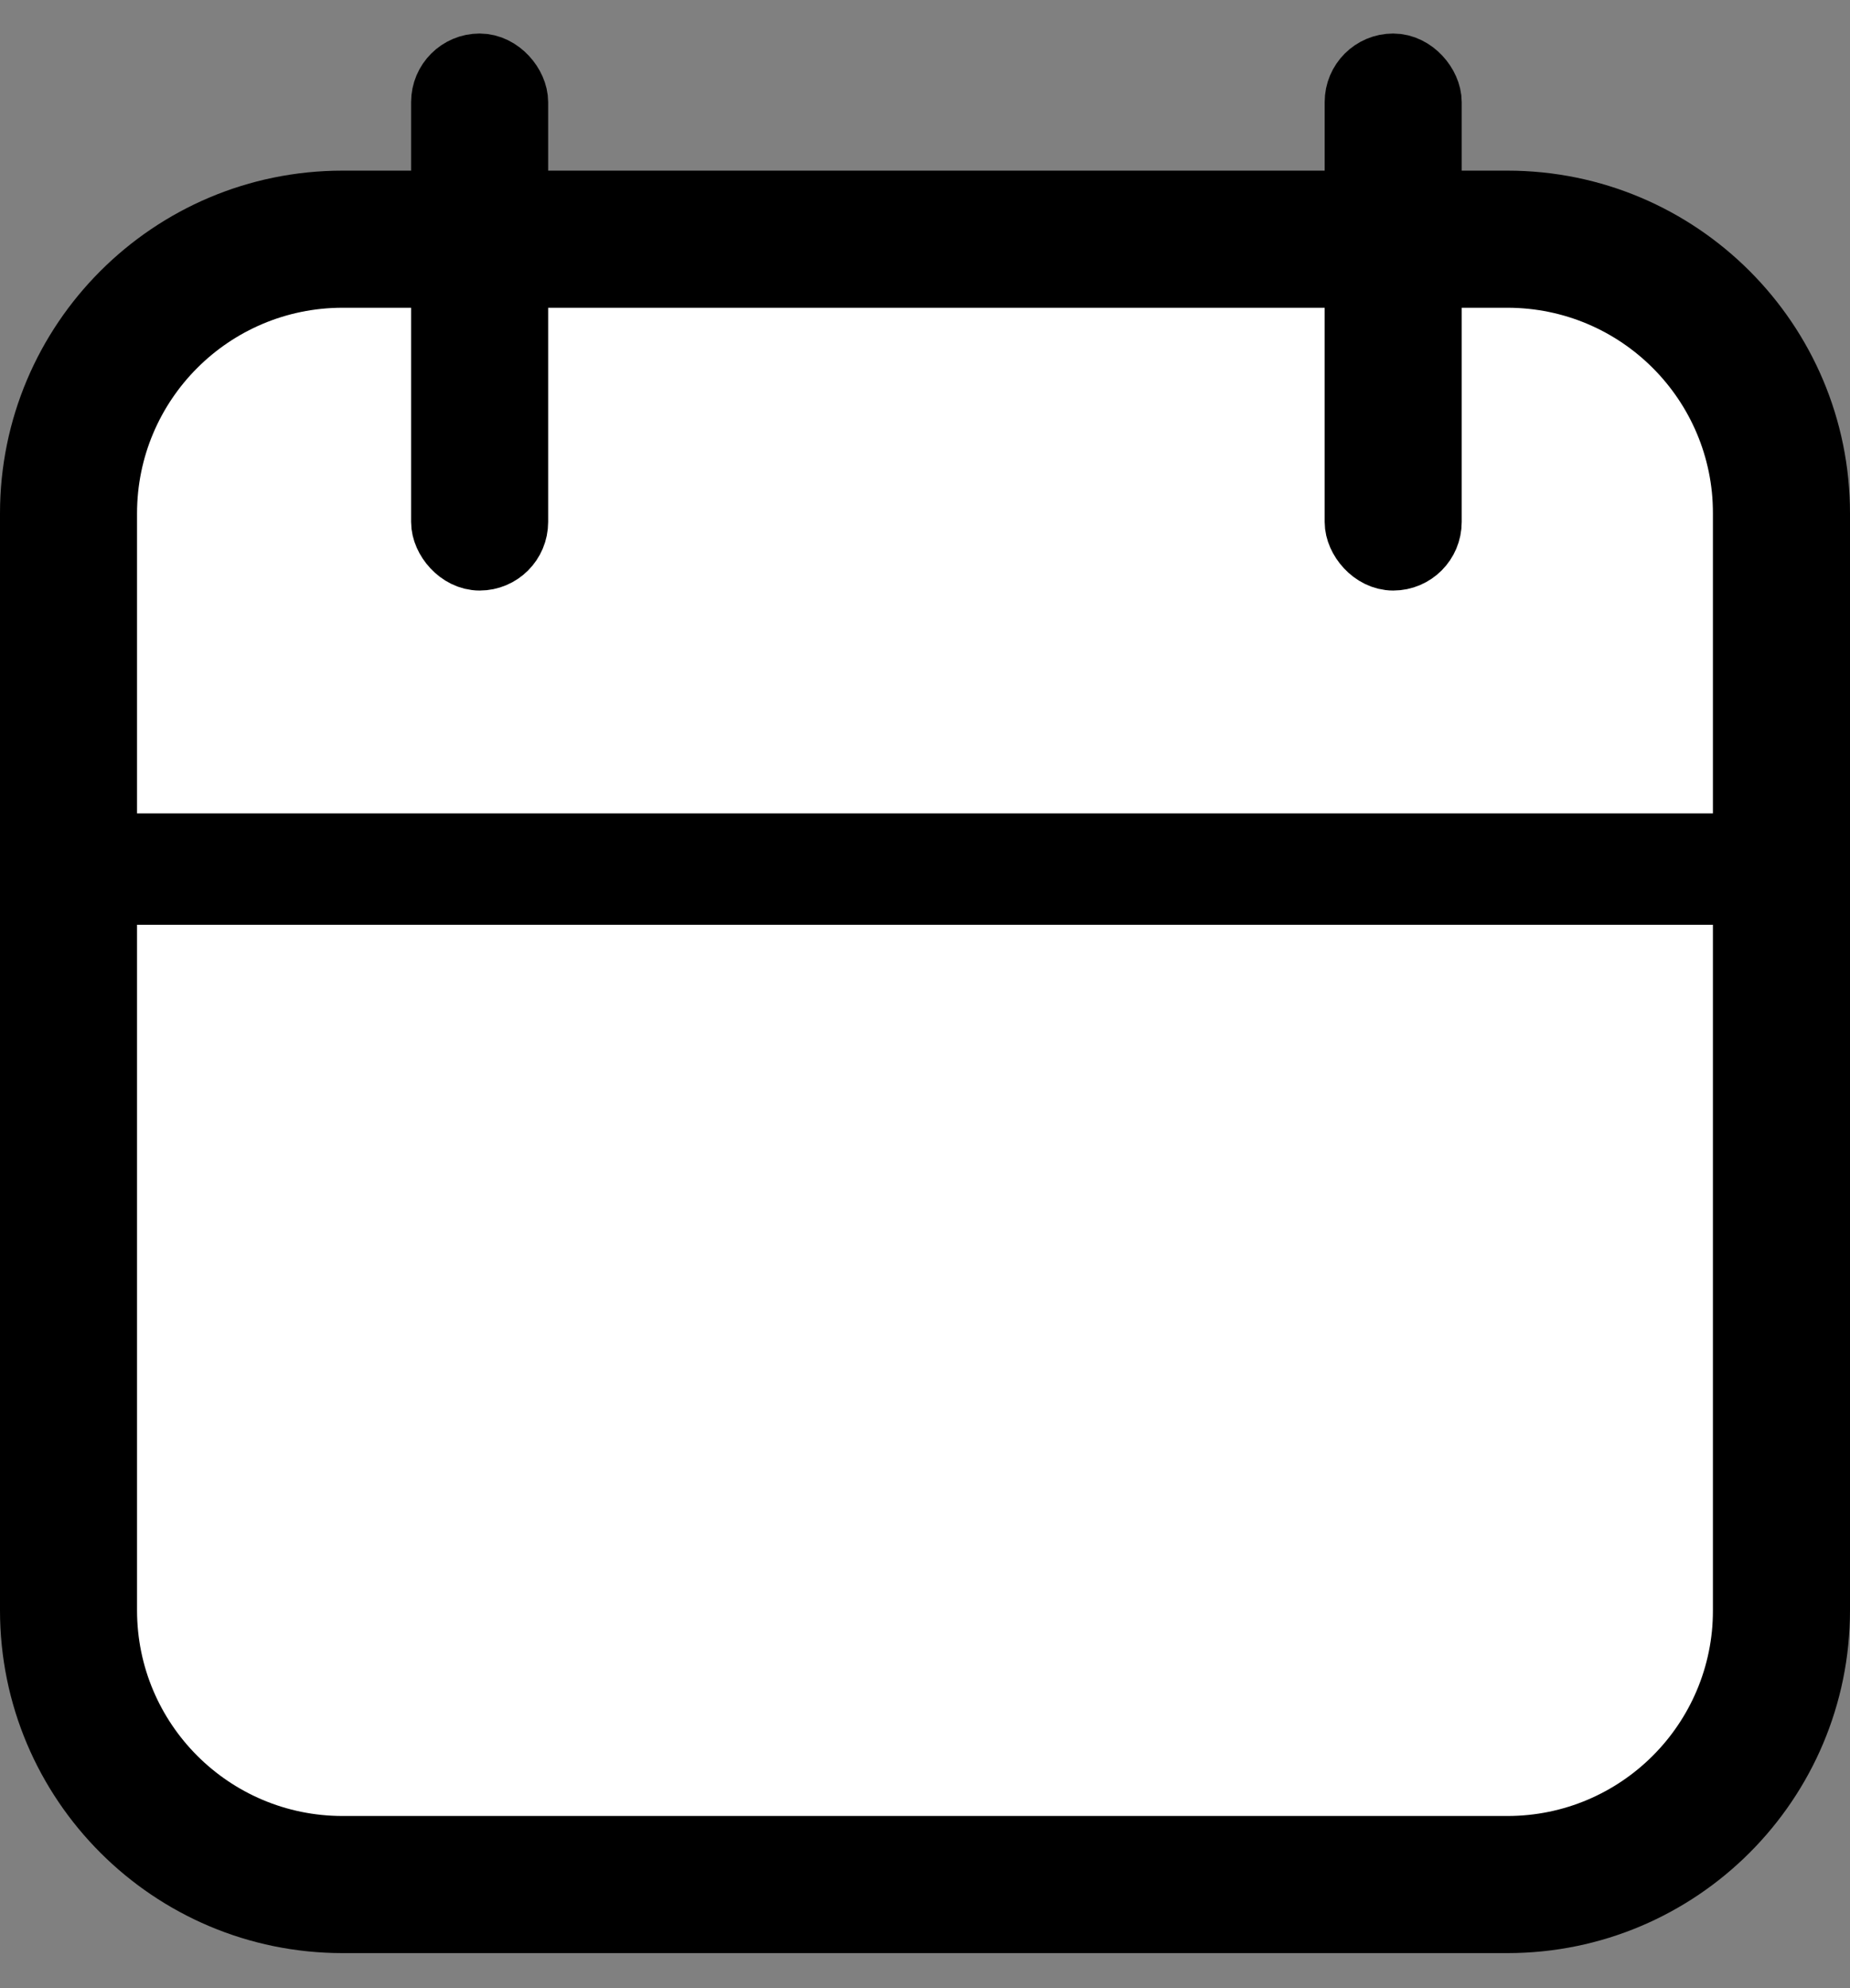
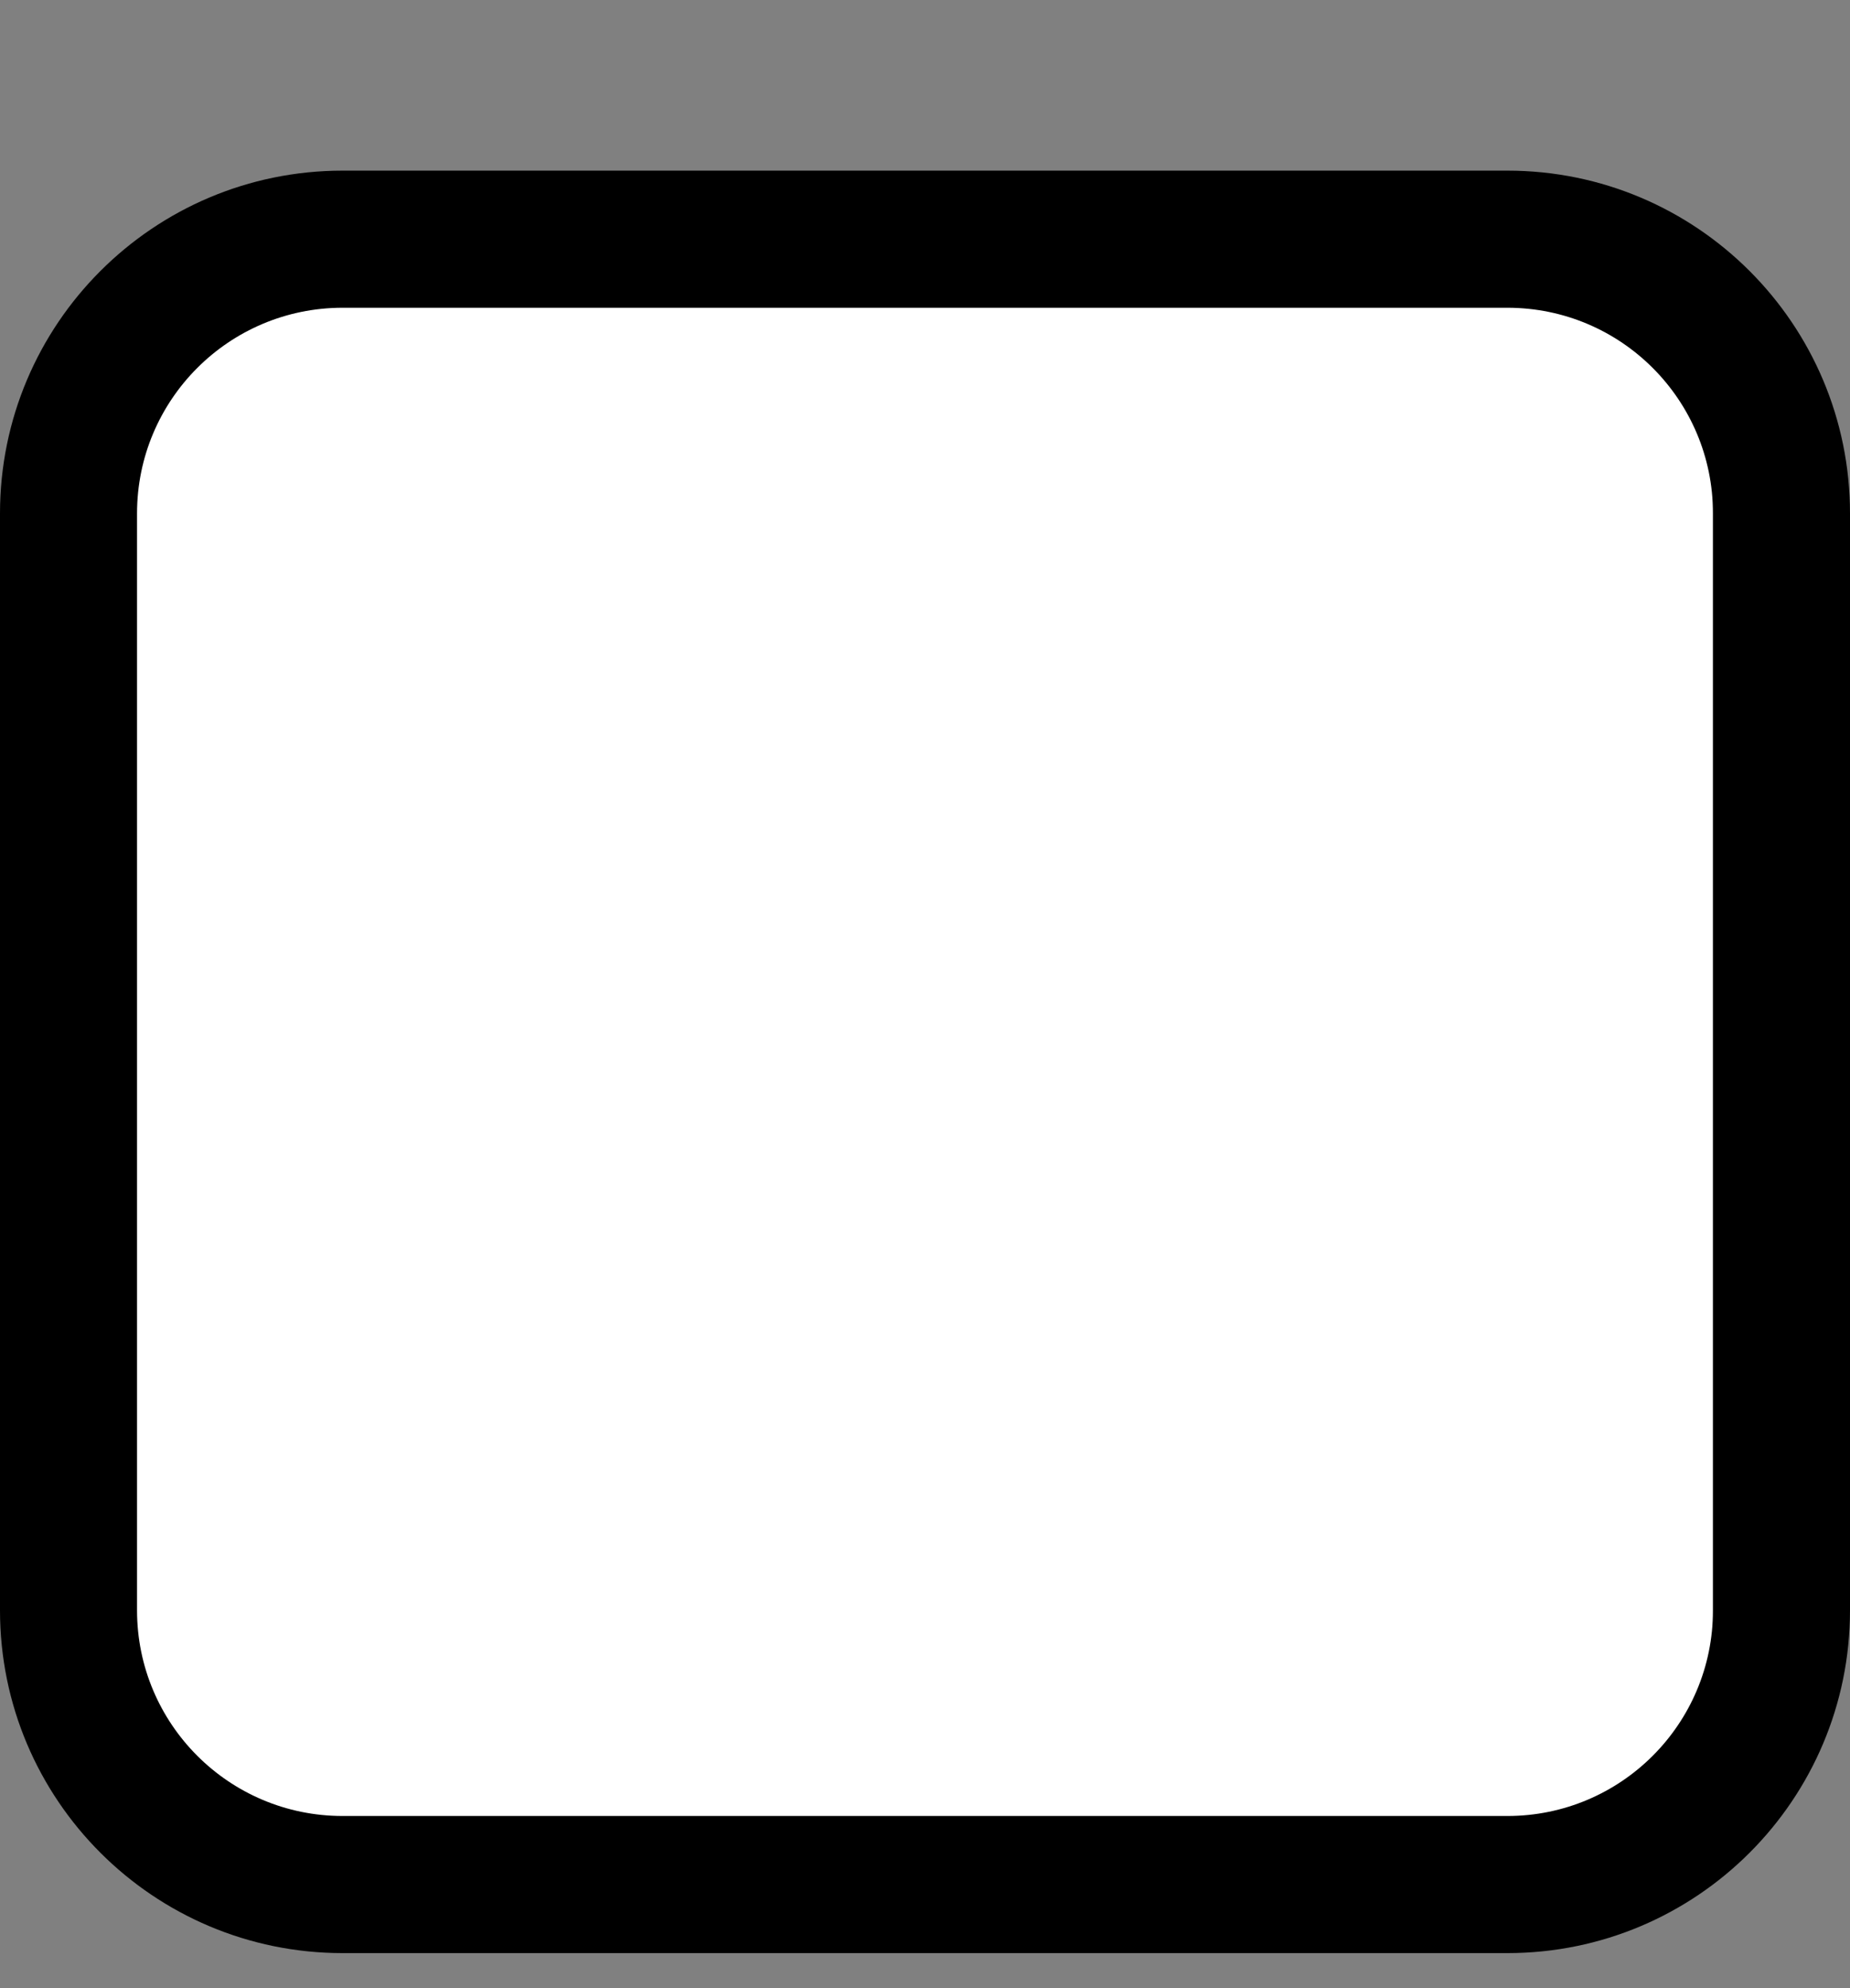
<svg xmlns="http://www.w3.org/2000/svg" width="27px" height="29px" viewBox="0 0 27 29" version="1.1">
  <rect x="0" y="0" width="27" height="29" fill="#808080" stroke="none" />
  <title>Group 40</title>
  <g id="Page-1" stroke="none" stroke-width="1" fill="none" fill-rule="evenodd">
    <g id="contact_pagina" transform="translate(-399, -1293)">
      <g id="Group-35" transform="translate(370, 916)">
        <g id="Group-28" transform="translate(0, 354)">
          <g id="Group-40" transform="translate(29, 23.489)">
            <rect id="Rectangle" fill="#FFFFFF" x="1" y="3.511" width="24" height="23" rx="2" />
            <g id="Group-38">
              <path d="M22,2 L5,2 C2.239,2 0,4.239 0,7 L0,23 C0,25.761 2.239,28 5,28 L22,28 C24.761,28 27,25.761 27,23 L27,7 C27,4.239 24.761,2 22,2 Z M22,4 C23.657,4 25,5.343 25,7 L25,23 C25,24.657 23.657,26 22,26 L5,26 C3.343,26 2,24.657 2,23 L2,7 C2,5.343 3.343,4 5,4 L22,4 Z" id="Combined-Shape" fill="#000000" fill-rule="nonzero" />
              <g id="Group-5" transform="translate(1, 0)" fill="#FFFFFF" stroke="#000000">
-                 <rect id="Rectangle" x="5.5" y="0.5" width="1" height="7.125" rx="0.5" />
-                 <rect id="Rectangle" x="18.833" y="0.5" width="1" height="7.125" rx="0.5" />
-                 <path d="M12.279,0.279 C12.586,0.188 12.664,0.222 12.721,0.279 C12.778,0.336 12.812,0.414 12.812,0.5 L12.812,0.5 L12.812,23.875 C12.812,23.961 12.778,24.039 12.721,24.096 C12.664,24.153 12.586,24.188 12.5,24.188 C12.414,24.188 12.336,24.153 12.279,24.096 C12.222,24.039 12.188,23.961 12.188,23.875 L12.188,23.875 L12.188,0.5 C12.188,0.414 12.222,0.336 12.279,0.279 Z" id="Rectangle" transform="translate(12.5, 12.188) rotate(-270) translate(-12.5, -12.188) " />
-               </g>
+                 </g>
            </g>
          </g>
        </g>
      </g>
    </g>
  </g>
</svg>